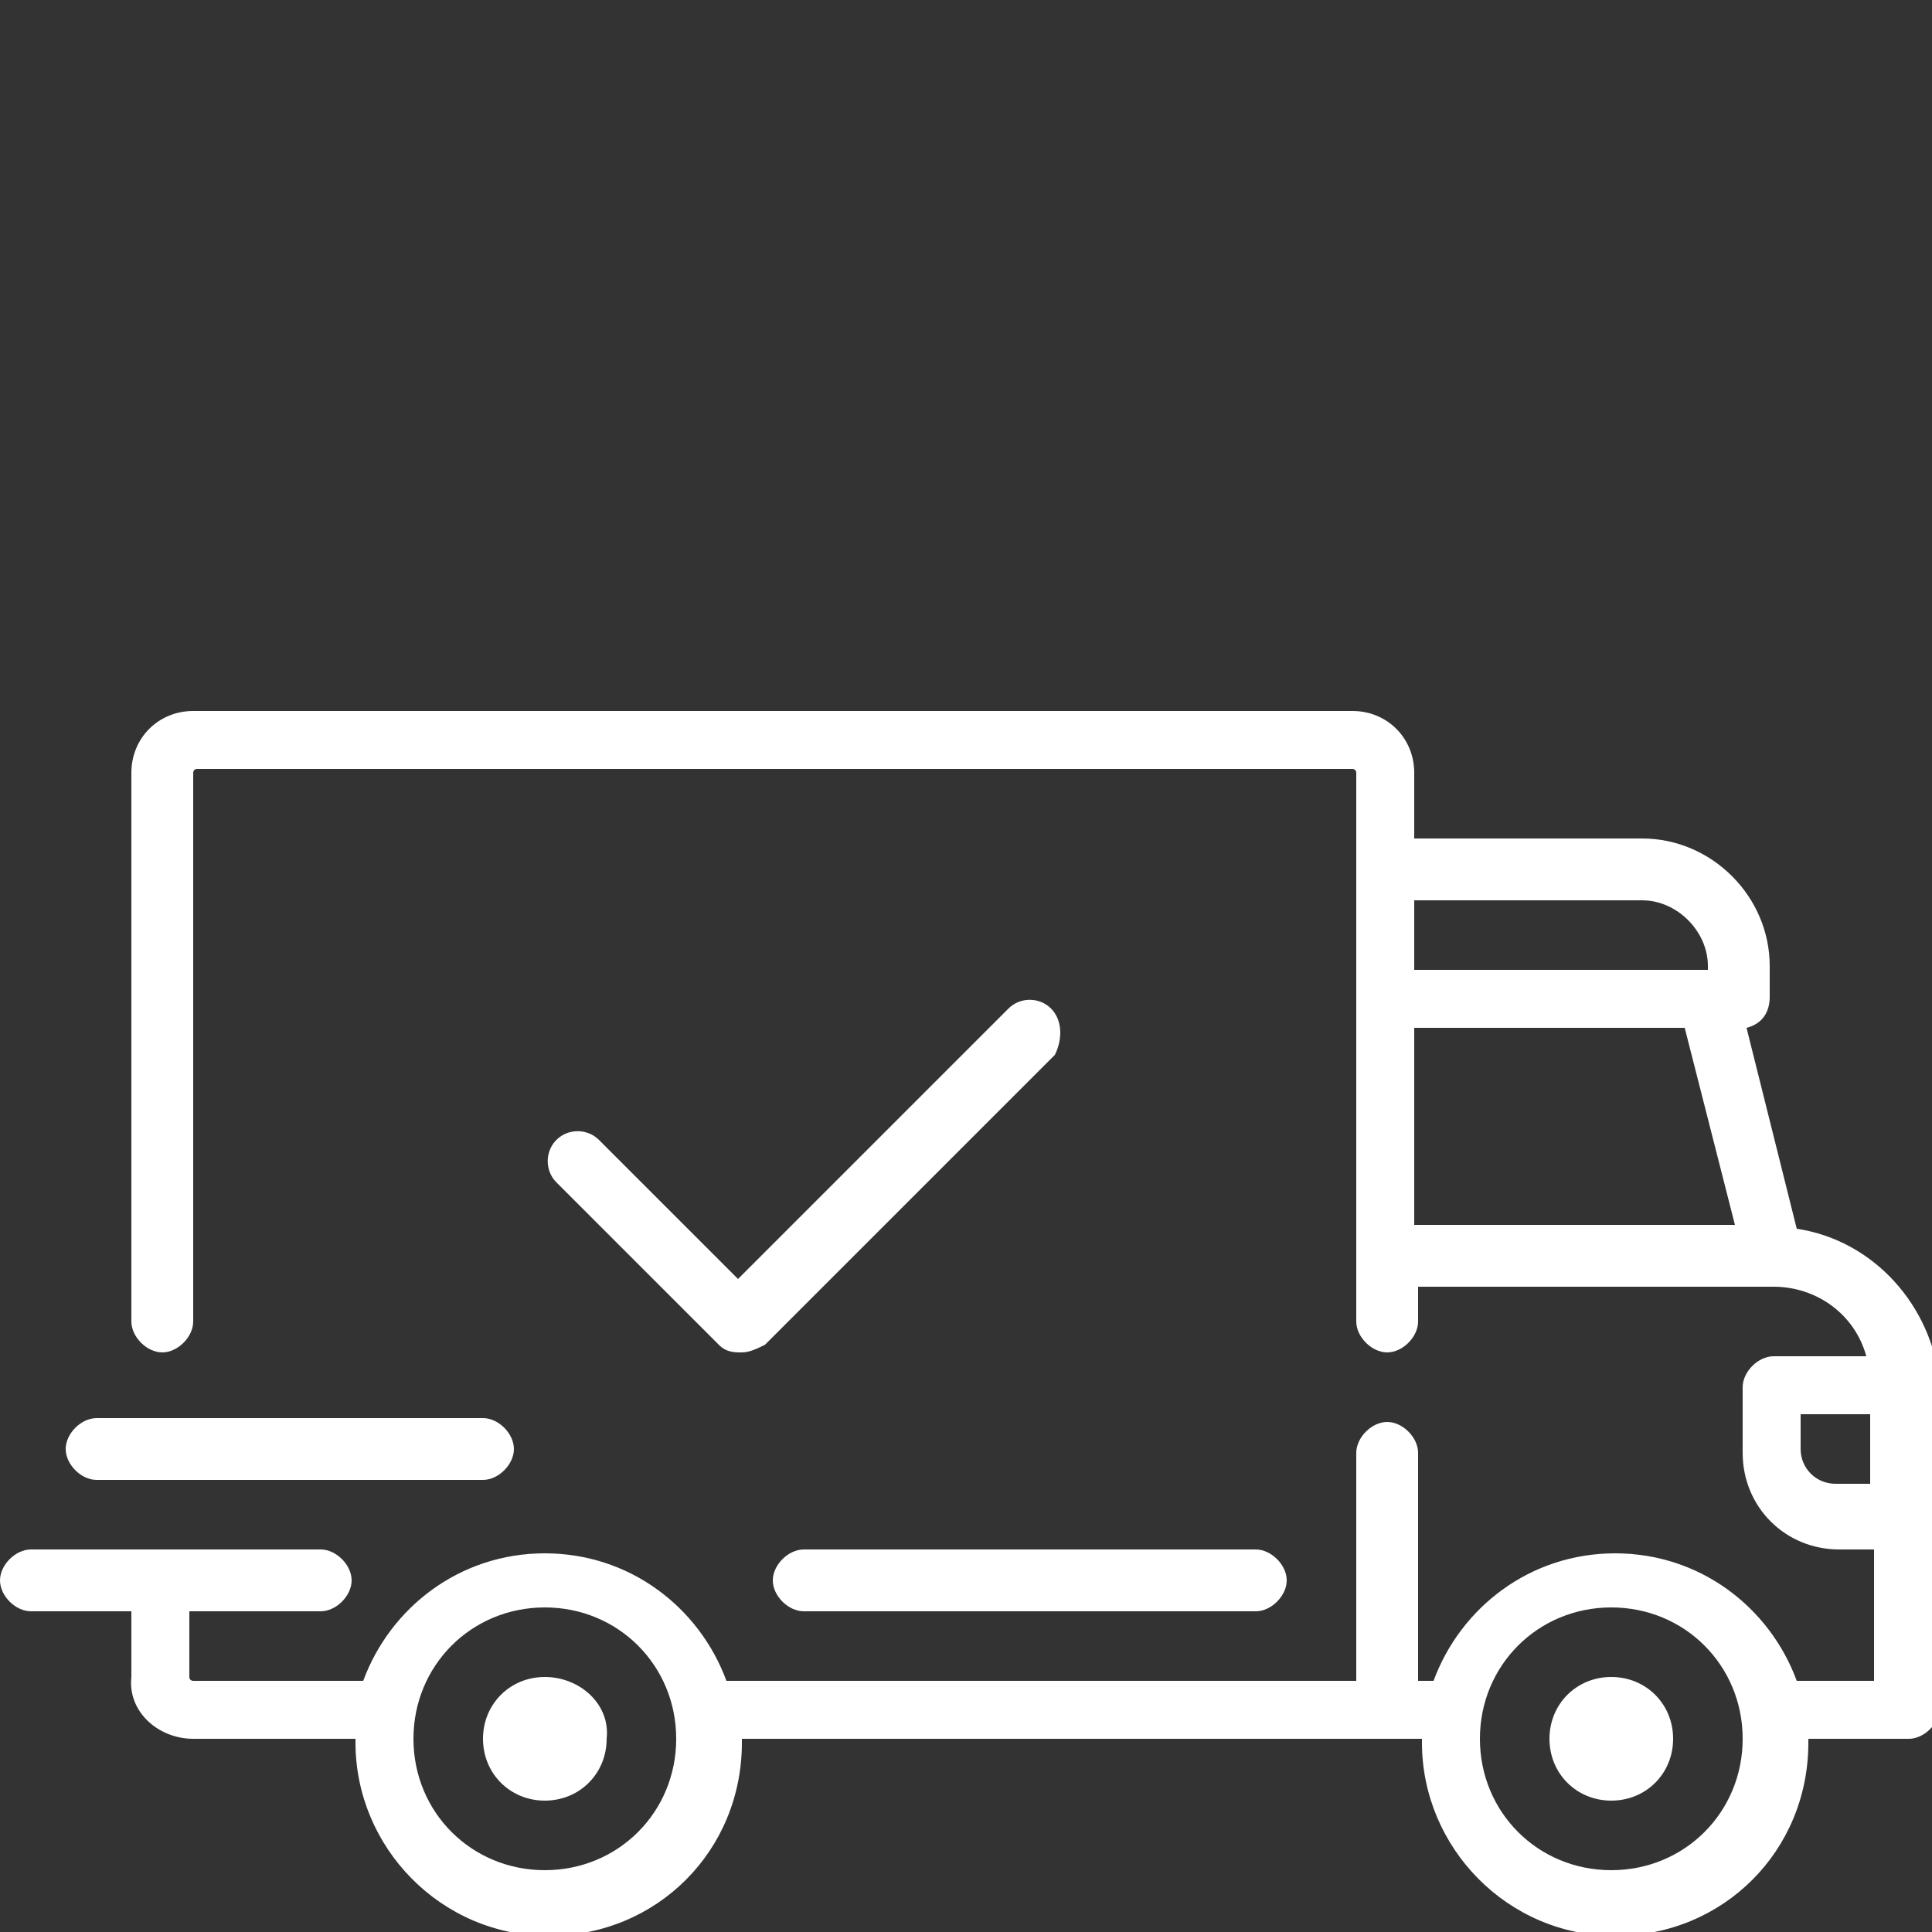
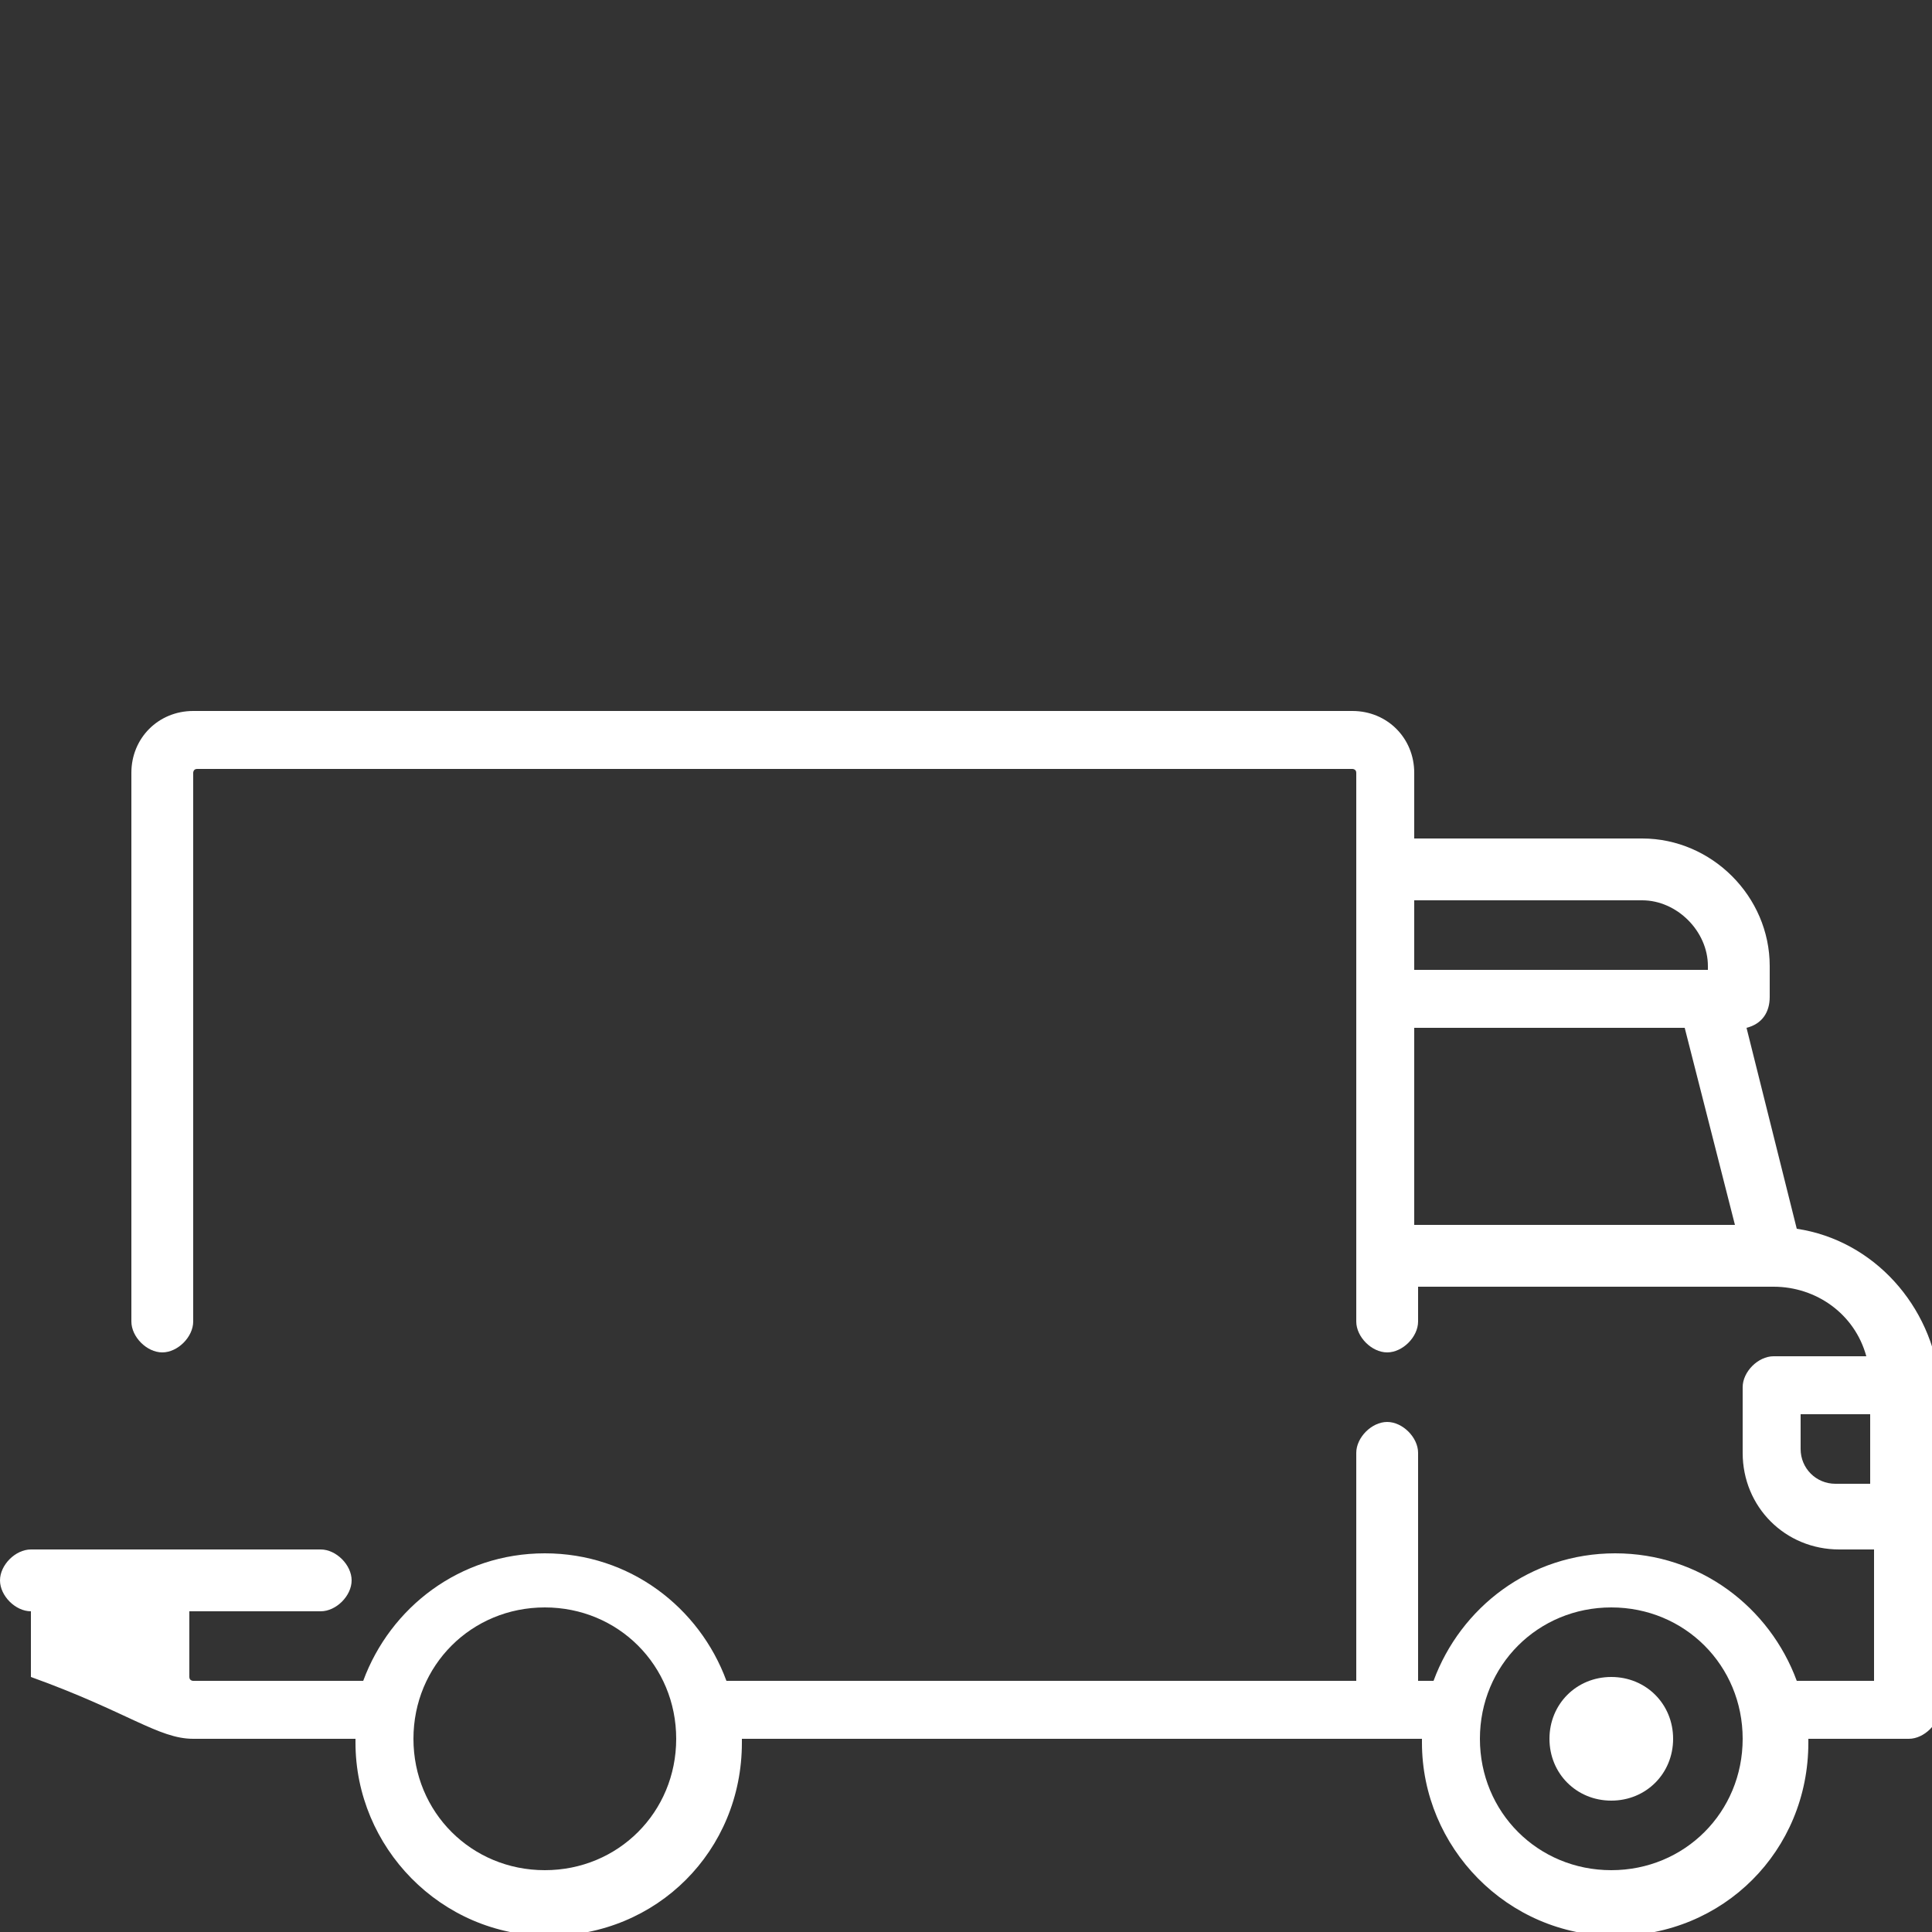
<svg xmlns="http://www.w3.org/2000/svg" version="1.1" id="Capa_1" x="0px" y="0px" viewBox="0 0 50 50" style="enable-background:new 0 0 50 50;" xml:space="preserve">
  <rect x="0" y="0" width="50" height="50" fill="#333333" stroke="none" />
  <style type="text/css">
	.st0{fill:#FFFFFF;}
</style>
  <g>
    <g>
      <g>
-         <path class="st0" d="M46.5,31.8l-1.3-5.2c0.4-0.1,0.6-0.4,0.6-0.8V25c0-1.8-1.5-3.3-3.3-3.3h-5.9V20c0-0.9-0.7-1.6-1.6-1.6H5     c-0.9,0-1.6,0.7-1.6,1.6v14.2c0,0.4,0.4,0.8,0.8,0.8c0.4,0,0.8-0.4,0.8-0.8V20c0,0,0-0.1,0.1-0.1H35c0,0,0.1,0,0.1,0.1v14.2     c0,0.4,0.4,0.8,0.8,0.8c0.4,0,0.8-0.4,0.8-0.8v-0.9h9.2c0,0,0,0,0,0c0,0,0,0,0,0c1.1,0,2.1,0.7,2.4,1.8h-2.4     c-0.4,0-0.8,0.4-0.8,0.8v1.7c0,1.4,1.1,2.5,2.5,2.5h0.9v3.4h-2c-0.7-1.9-2.5-3.3-4.7-3.3c-2.2,0-4,1.4-4.7,3.3h-0.4v-5.9     c0-0.4-0.4-0.8-0.8-0.8c-0.4,0-0.8,0.4-0.8,0.8v5.9H18.8c-0.7-1.9-2.5-3.3-4.7-3.3s-4,1.4-4.7,3.3H5c0,0-0.1,0-0.1-0.1v-1.7h3.4     c0.4,0,0.8-0.4,0.8-0.8s-0.4-0.8-0.8-0.8H0.8c-0.4,0-0.8,0.4-0.8,0.8s0.4,0.8,0.8,0.8h2.6v1.7C3.3,44.3,4.1,45,5,45h4.2     c0,0,0,0,0,0.1c0,2.7,2.2,5,5,5s5-2.2,5-5c0,0,0,0,0-0.1h17.6c0,0,0,0,0,0.1c0,2.7,2.2,5,5,5s5-2.2,5-5c0,0,0,0,0-0.1h2.6     c0.4,0,0.8-0.4,0.8-0.8v-8.4C50,33.8,48.5,32.1,46.5,31.8z M36.6,23.3h5.9c0.9,0,1.7,0.8,1.7,1.7v0.1h-7.6V23.3z M36.6,31.7v-5.1     h7l1.3,5.1L36.6,31.7L36.6,31.7z M14.1,48.4c-1.9,0-3.4-1.5-3.4-3.4c0-1.9,1.5-3.4,3.4-3.4s3.4,1.5,3.4,3.4     C17.5,46.9,16,48.4,14.1,48.4z M41.7,48.4c-1.9,0-3.4-1.5-3.4-3.4c0-1.9,1.5-3.4,3.4-3.4c1.9,0,3.4,1.5,3.4,3.4     C45.1,46.9,43.6,48.4,41.7,48.4z M48.4,38.4h-0.9c-0.5,0-0.9-0.4-0.9-0.9v-0.9h1.8L48.4,38.4L48.4,38.4z" />
+         <path class="st0" d="M46.5,31.8l-1.3-5.2c0.4-0.1,0.6-0.4,0.6-0.8V25c0-1.8-1.5-3.3-3.3-3.3h-5.9V20c0-0.9-0.7-1.6-1.6-1.6H5     c-0.9,0-1.6,0.7-1.6,1.6v14.2c0,0.4,0.4,0.8,0.8,0.8c0.4,0,0.8-0.4,0.8-0.8V20c0,0,0-0.1,0.1-0.1H35c0,0,0.1,0,0.1,0.1v14.2     c0,0.4,0.4,0.8,0.8,0.8c0.4,0,0.8-0.4,0.8-0.8v-0.9h9.2c0,0,0,0,0,0c0,0,0,0,0,0c1.1,0,2.1,0.7,2.4,1.8h-2.4     c-0.4,0-0.8,0.4-0.8,0.8v1.7c0,1.4,1.1,2.5,2.5,2.5h0.9v3.4h-2c-0.7-1.9-2.5-3.3-4.7-3.3c-2.2,0-4,1.4-4.7,3.3h-0.4v-5.9     c0-0.4-0.4-0.8-0.8-0.8c-0.4,0-0.8,0.4-0.8,0.8v5.9H18.8c-0.7-1.9-2.5-3.3-4.7-3.3s-4,1.4-4.7,3.3H5c0,0-0.1,0-0.1-0.1v-1.7h3.4     c0.4,0,0.8-0.4,0.8-0.8s-0.4-0.8-0.8-0.8H0.8c-0.4,0-0.8,0.4-0.8,0.8s0.4,0.8,0.8,0.8v1.7C3.3,44.3,4.1,45,5,45h4.2     c0,0,0,0,0,0.1c0,2.7,2.2,5,5,5s5-2.2,5-5c0,0,0,0,0-0.1h17.6c0,0,0,0,0,0.1c0,2.7,2.2,5,5,5s5-2.2,5-5c0,0,0,0,0-0.1h2.6     c0.4,0,0.8-0.4,0.8-0.8v-8.4C50,33.8,48.5,32.1,46.5,31.8z M36.6,23.3h5.9c0.9,0,1.7,0.8,1.7,1.7v0.1h-7.6V23.3z M36.6,31.7v-5.1     h7l1.3,5.1L36.6,31.7L36.6,31.7z M14.1,48.4c-1.9,0-3.4-1.5-3.4-3.4c0-1.9,1.5-3.4,3.4-3.4s3.4,1.5,3.4,3.4     C17.5,46.9,16,48.4,14.1,48.4z M41.7,48.4c-1.9,0-3.4-1.5-3.4-3.4c0-1.9,1.5-3.4,3.4-3.4c1.9,0,3.4,1.5,3.4,3.4     C45.1,46.9,43.6,48.4,41.7,48.4z M48.4,38.4h-0.9c-0.5,0-0.9-0.4-0.9-0.9v-0.9h1.8L48.4,38.4L48.4,38.4z" />
      </g>
    </g>
    <g>
      <g>
-         <path class="st0" d="M14.1,43.4c-0.9,0-1.6,0.7-1.6,1.6c0,0.9,0.7,1.6,1.6,1.6c0.9,0,1.6-0.7,1.6-1.6     C15.8,44.1,15,43.4,14.1,43.4z" />
-       </g>
+         </g>
    </g>
    <g>
      <g>
        <path class="st0" d="M41.7,43.4c-0.9,0-1.6,0.7-1.6,1.6c0,0.9,0.7,1.6,1.6,1.6c0.9,0,1.6-0.7,1.6-1.6     C43.3,44.1,42.6,43.4,41.7,43.4z" />
      </g>
    </g>
    <g>
      <g>
-         <path class="st0" d="M32.5,40.1H20.8c-0.4,0-0.8,0.4-0.8,0.8s0.4,0.8,0.8,0.8h11.7c0.4,0,0.8-0.4,0.8-0.8S32.9,40.1,32.5,40.1z" />
-       </g>
+         </g>
    </g>
    <g>
      <g>
-         <path class="st0" d="M12.5,36.7h-10c-0.4,0-0.8,0.4-0.8,0.8s0.4,0.8,0.8,0.8h10c0.4,0,0.8-0.4,0.8-0.8S12.9,36.7,12.5,36.7z" />
-       </g>
+         </g>
    </g>
    <g>
      <g>
-         <path class="st0" d="M27.2,26.1c-0.3-0.3-0.8-0.3-1.1,0l-7,7l-3.6-3.6c-0.3-0.3-0.8-0.3-1.1,0c-0.3,0.3-0.3,0.8,0,1.1l4.2,4.2     c0.2,0.2,0.4,0.2,0.6,0.2s0.4-0.1,0.6-0.2l7.5-7.5C27.5,26.9,27.5,26.4,27.2,26.1z" />
-       </g>
+         </g>
    </g>
  </g>
</svg>